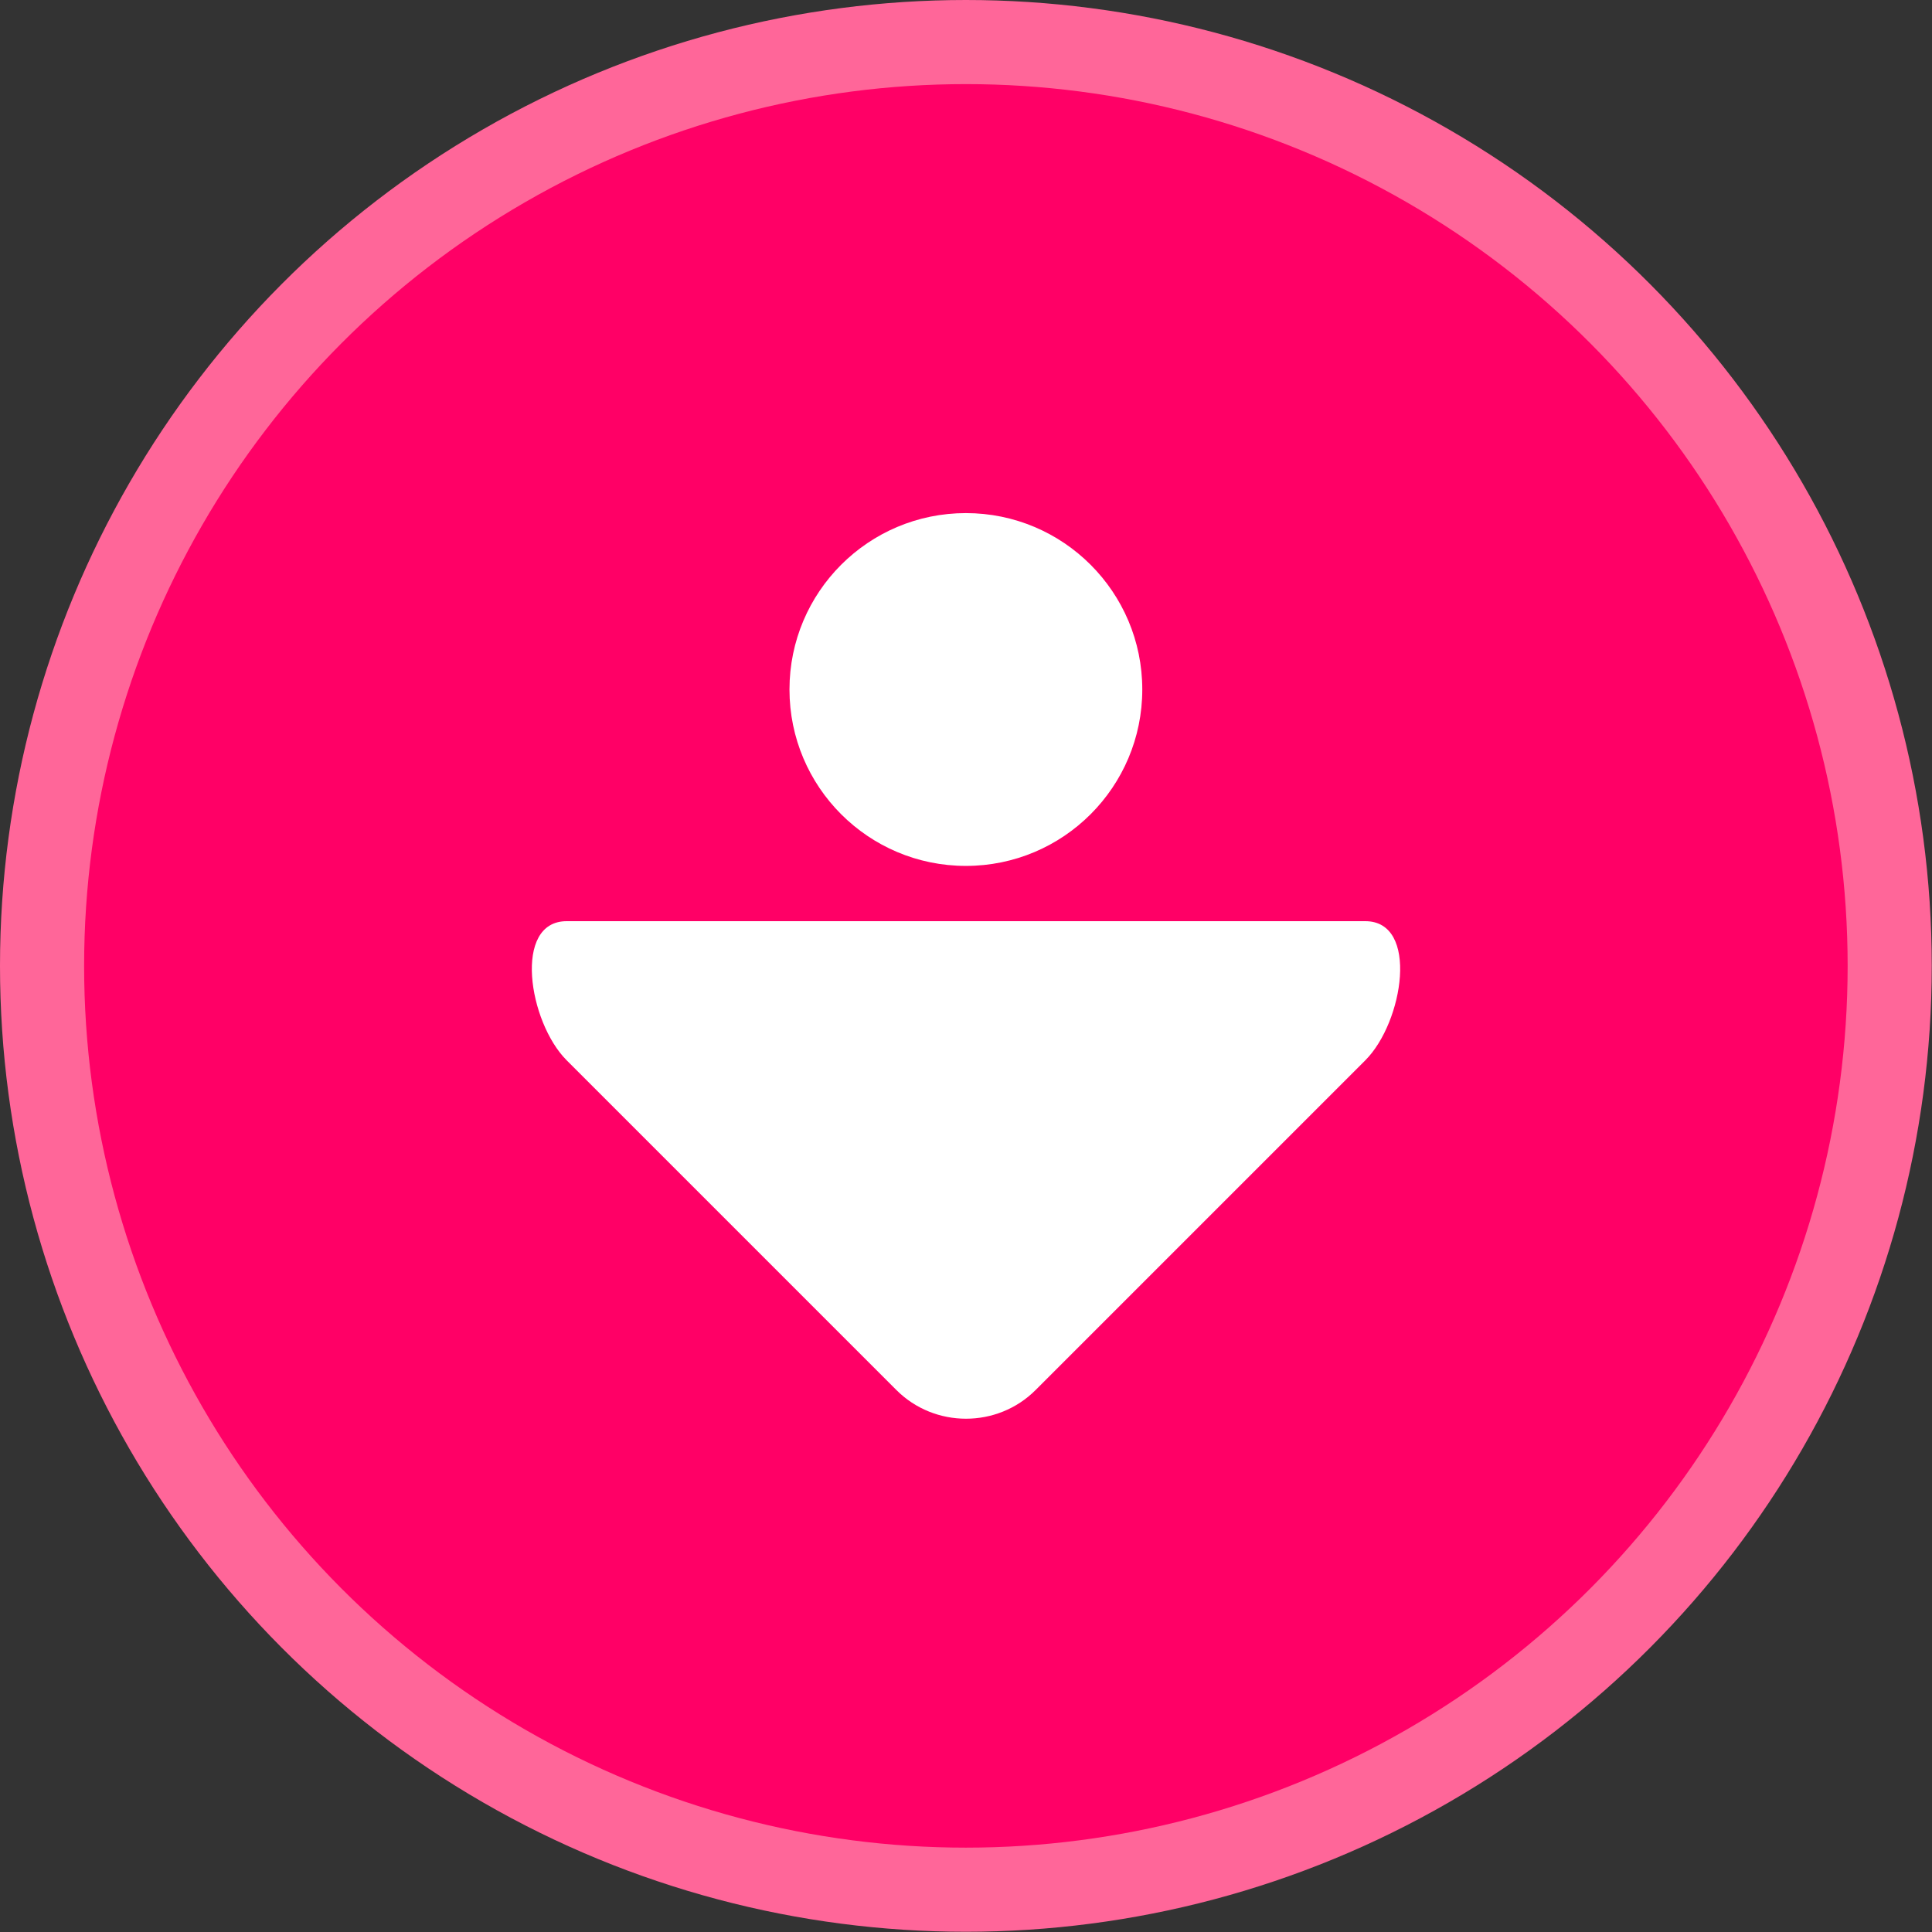
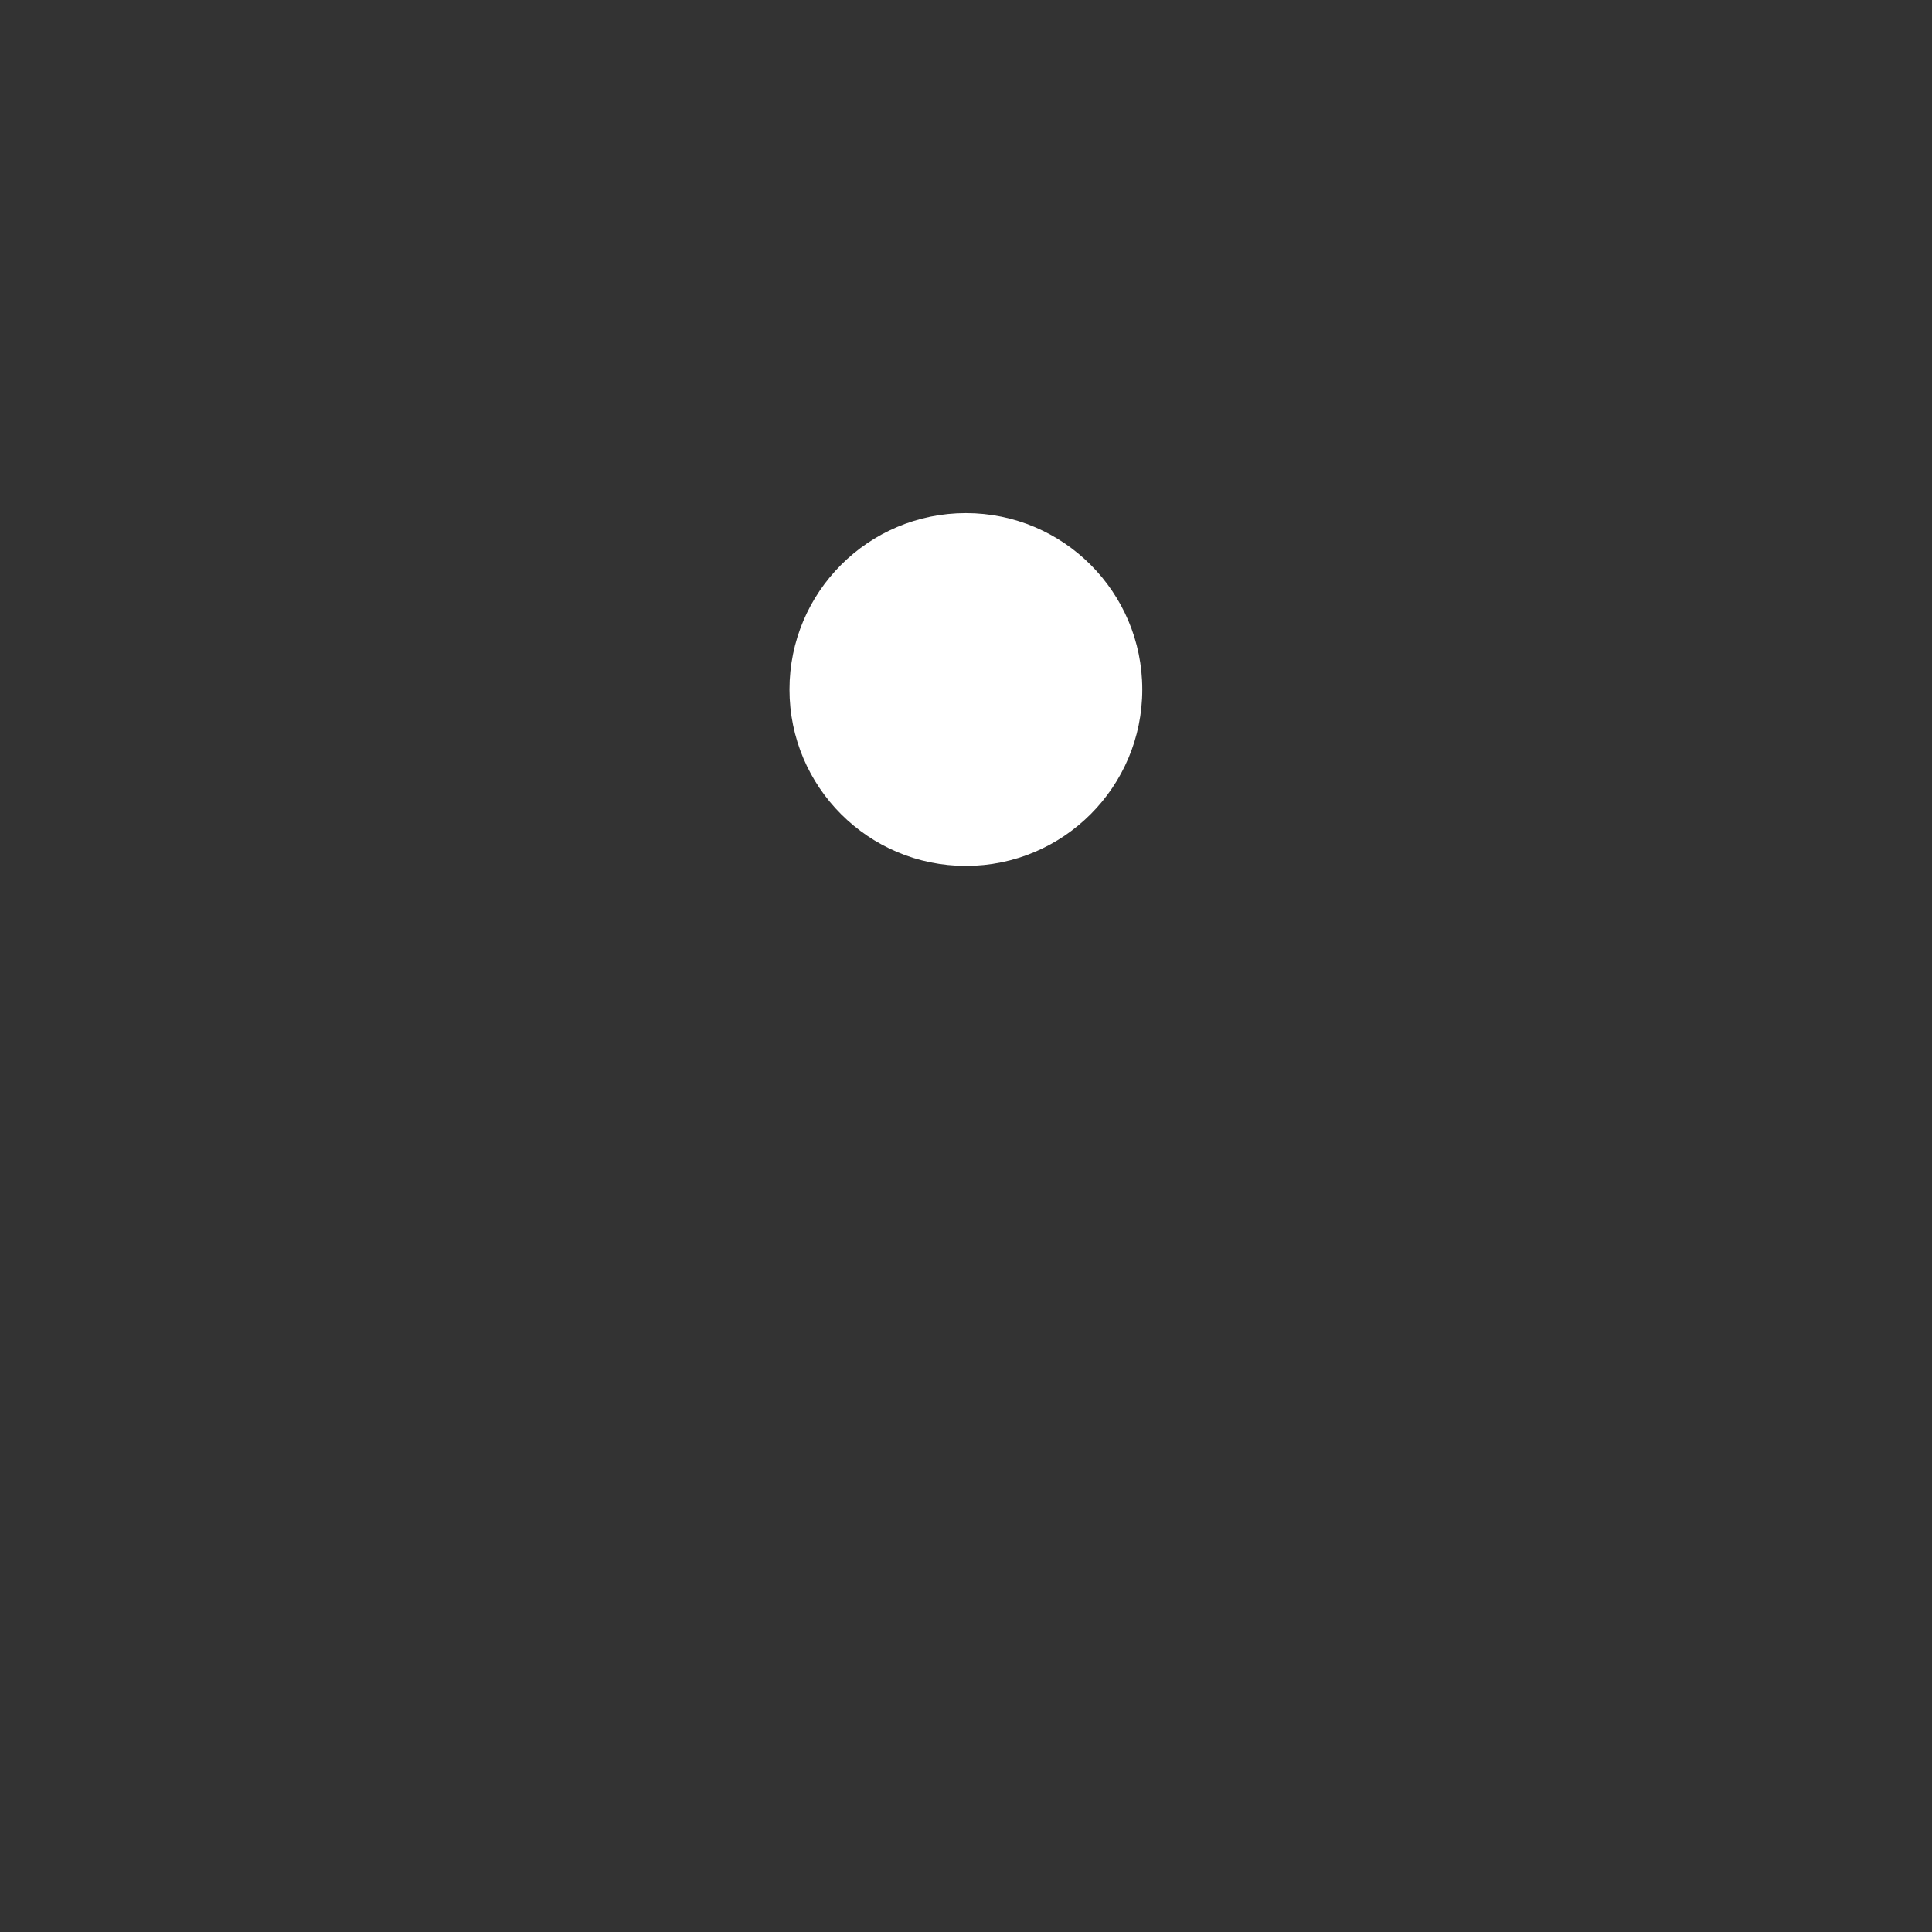
<svg xmlns="http://www.w3.org/2000/svg" xml:space="preserve" width="29.248mm" height="29.248mm" version="1.1" style="shape-rendering:geometricPrecision; text-rendering:geometricPrecision; image-rendering:optimizeQuality; fill-rule:evenodd; clip-rule:evenodd" viewBox="0 0 80.39 80.39">
  <rect x="0" y="0" width="80.39" height="80.39" fill="#333333" stroke="none" />
  <defs>
    <style type="text/css">
   
    .fil1 {fill:#FF0066}
    .fil0 {fill:#FF6699}
    .fil2 {fill:white}
   
  </style>
  </defs>
  <g id="Capa_x0020_1">
-     <circle class="fil0" cx="40.19" cy="40.19" r="40.19" />
-     <circle class="fil1" cx="40.19" cy="40.19" r="36.69" />
    <g id="_1479636058656">
-       <path class="fil2" d="M56.81 38.33c2.25,0 1.59,4.2 0,5.79l-13.72 13.72c-1.59,1.59 -4.2,1.59 -5.79,0l-13.72 -13.72c-1.59,-1.59 -2.25,-5.79 0,-5.79l33.23 0z" />
      <circle class="fil2" cx="40.19" cy="28.69" r="7.34" />
    </g>
  </g>
</svg>